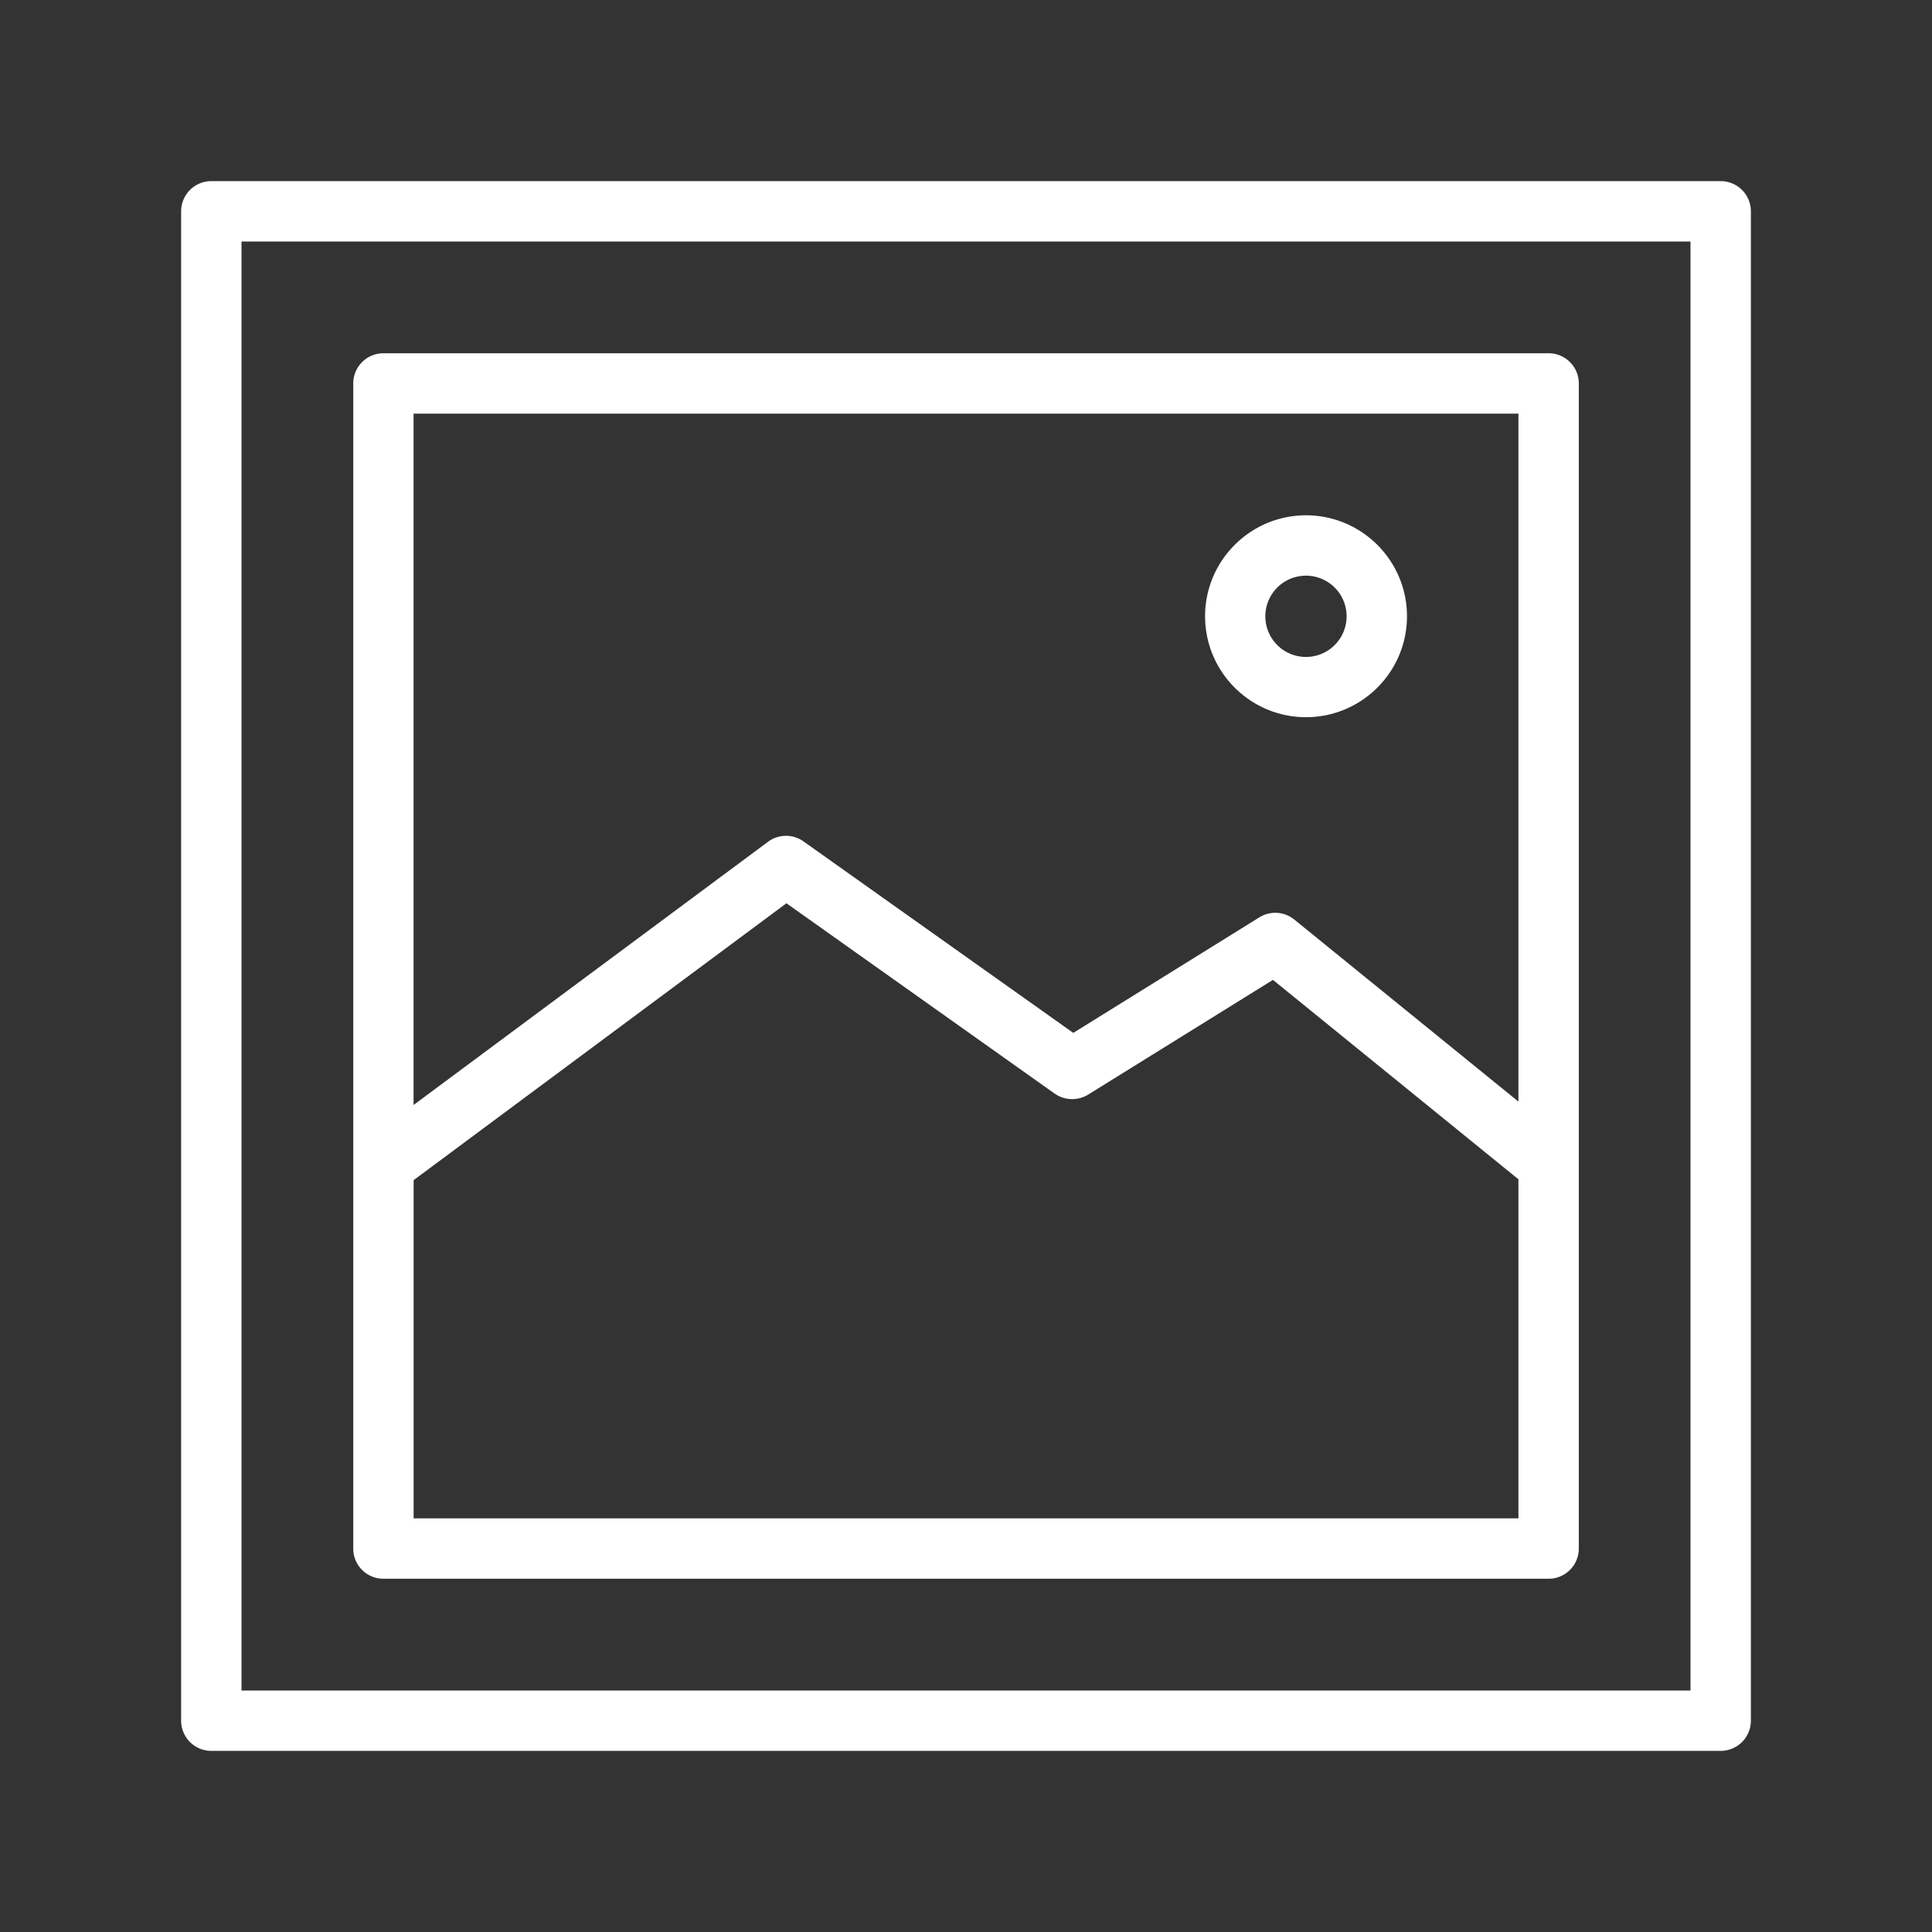
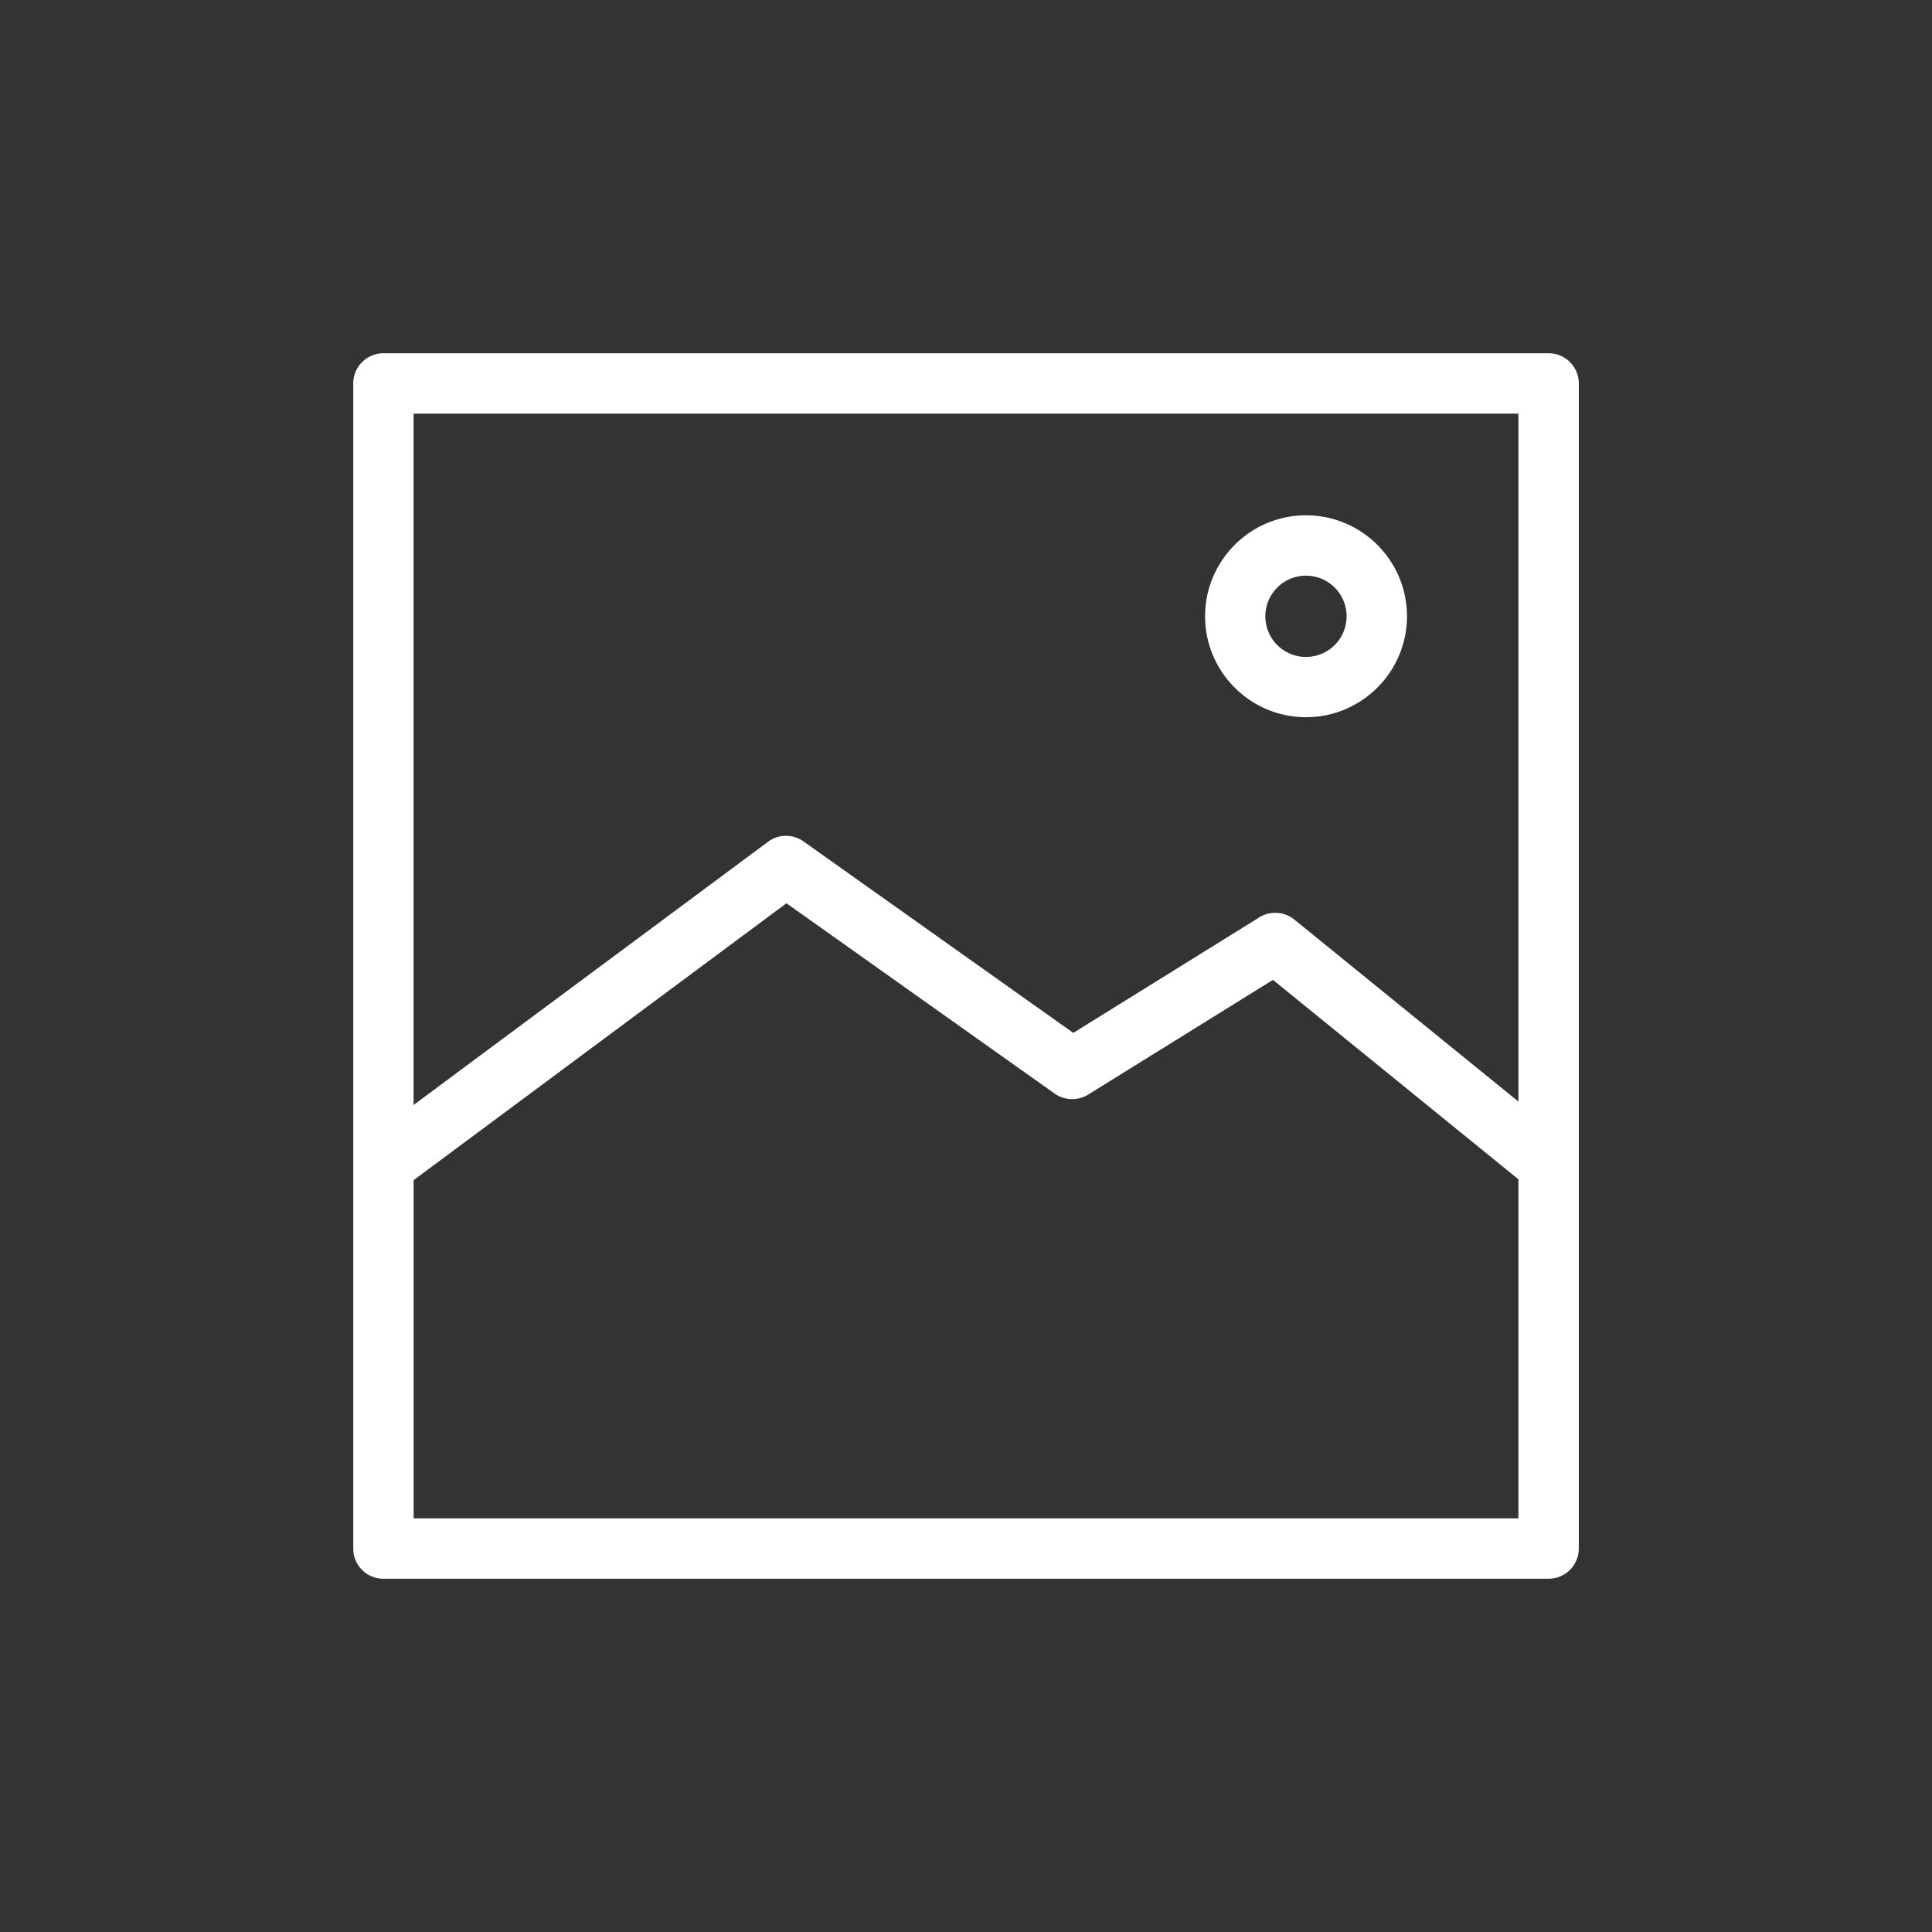
<svg xmlns="http://www.w3.org/2000/svg" version="1.1" width="512" height="512" x="0" y="0" viewBox="0 0 32 32" style="enable-background:new 0 0 512 512" xml:space="preserve" class="">
  <rect x="0" y="0" width="32" height="32" fill="#333333" stroke="none" />
  <g>
-     <path d="M28.5 3h-25a.5.5 0 0 0-.5.5v25a.5.5 0 0 0 .5.5h25a.5.5 0 0 0 .5-.5v-25a.5.5 0 0 0-.5-.5zM28 28H4V4h24z" fill="#ffffff" opacity="1" data-original="#000000" class="" />
    <path d="M6.351 26.149H25.65a.5.5 0 0 0 .5-.5V6.351a.5.5 0 0 0-.5-.5H6.351a.5.5 0 0 0-.5.5V25.65c0 .276.223.499.5.499zm.5-19.298H25.15v11.395l-3.712-3.015a.5.5 0 0 0-.579-.037l-3.082 1.914-4.469-3.172a.5.5 0 0 0-.588.007l-5.87 4.359V6.851zm0 12.696 6.175-4.586 4.443 3.153a.507.507 0 0 0 .553.017l3.062-1.901 4.066 3.303v5.616H6.851z" fill="#ffffff" opacity="1" data-original="#000000" class="" />
    <path d="M21.632 11.879c.922 0 1.672-.75 1.672-1.672s-.75-1.672-1.672-1.672-1.672.75-1.672 1.672.749 1.672 1.672 1.672zm0-2.344a.673.673 0 1 1-.002 1.346.673.673 0 0 1 .002-1.346z" fill="#ffffff" opacity="1" data-original="#000000" class="" />
  </g>
</svg>